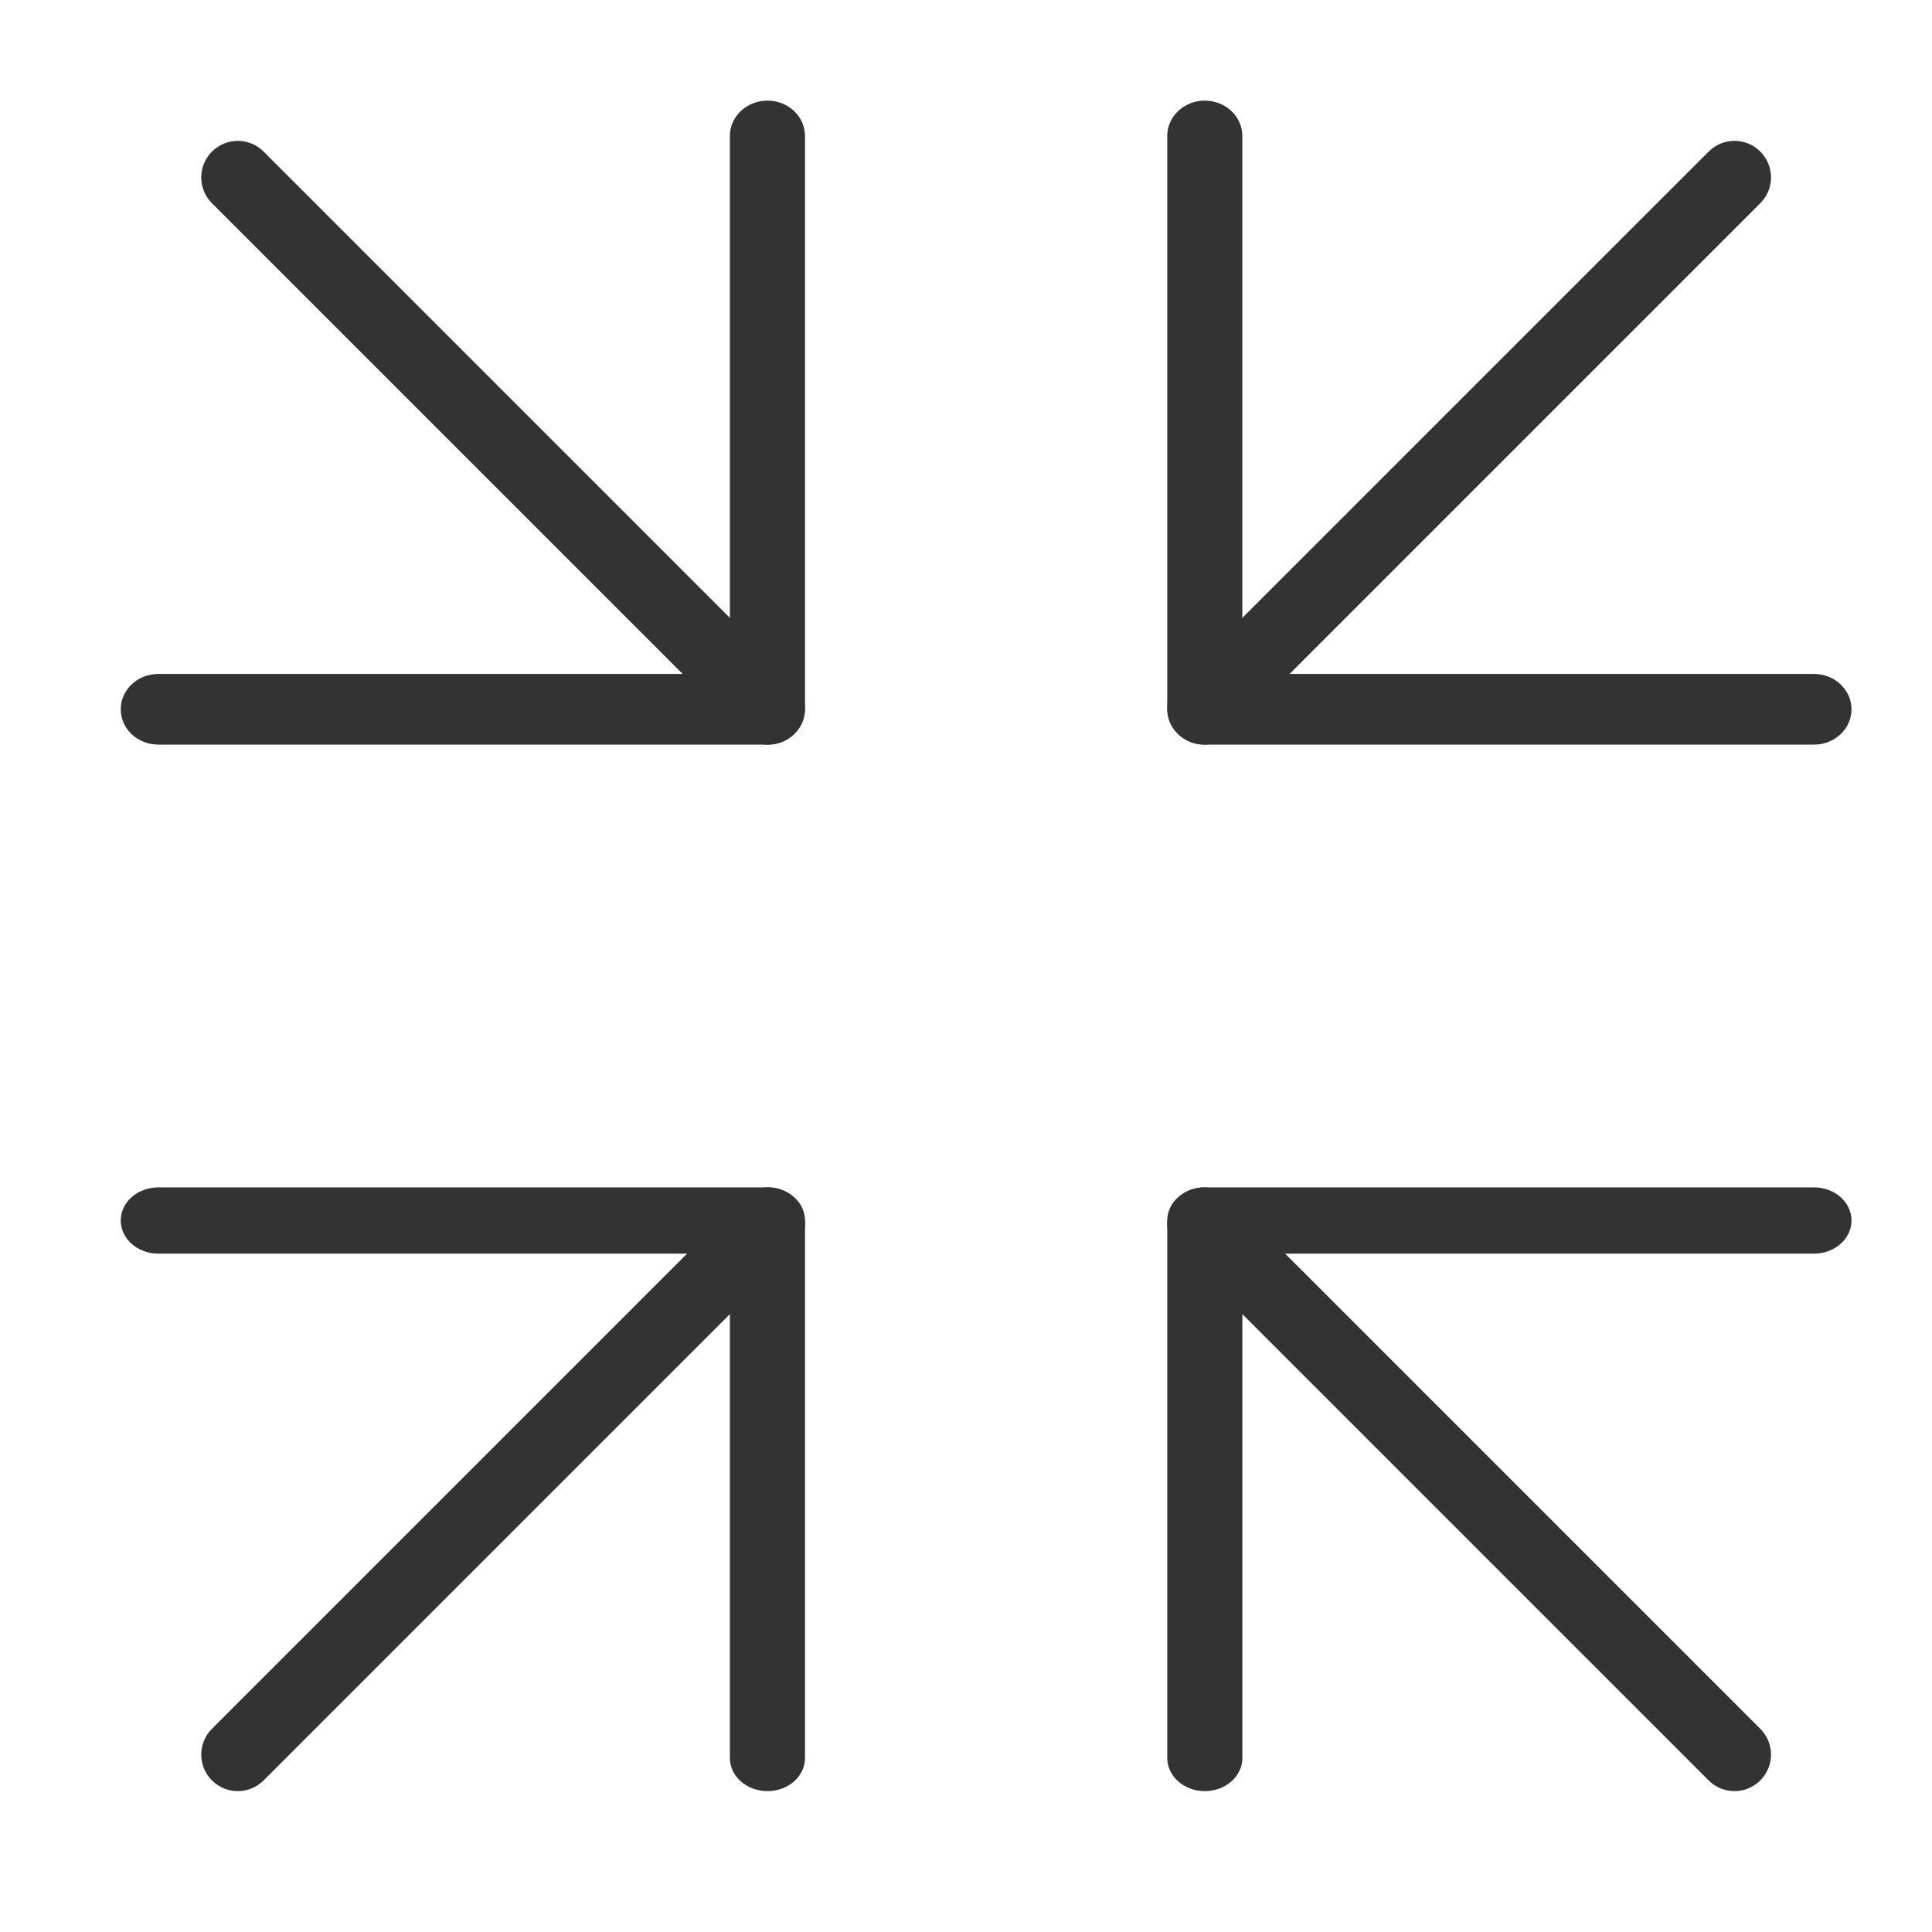
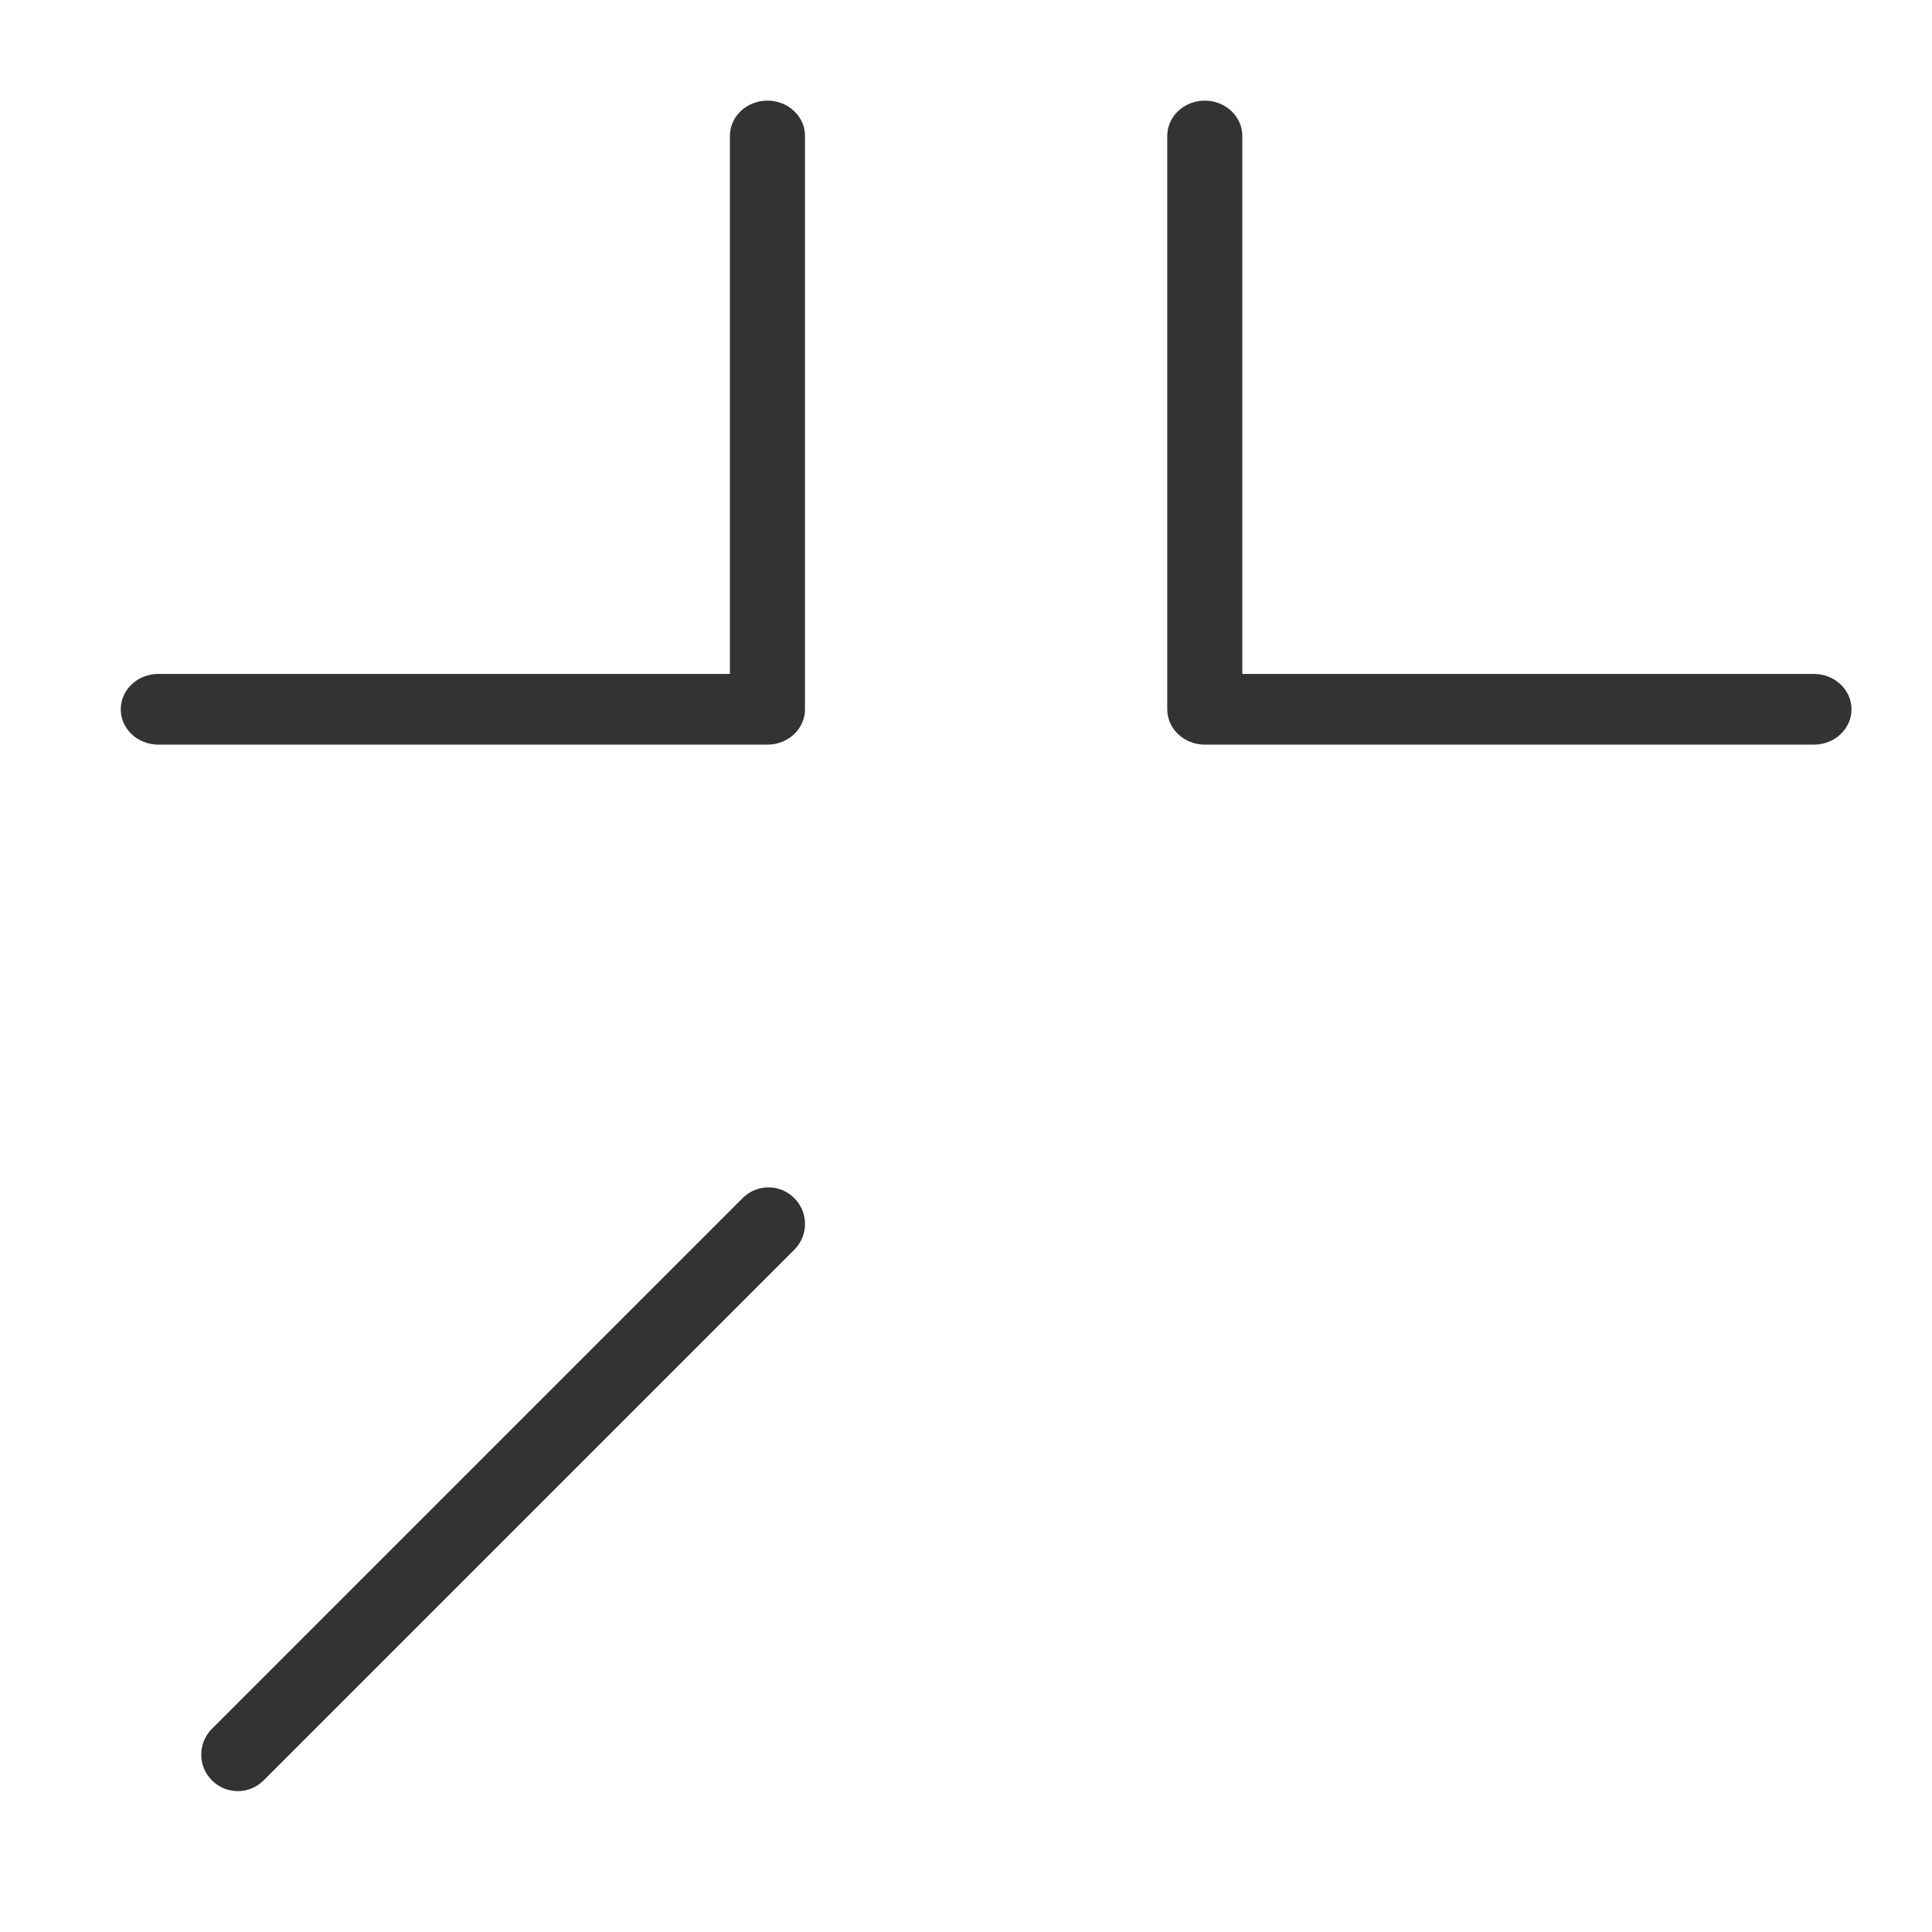
<svg xmlns="http://www.w3.org/2000/svg" width="48" height="48" viewBox="0 0 48 48" fill="none">
  <path d="M19.067 18.5H3.933C3.417 18.5 3 18.107 3 17.622C3 17.137 3.417 16.744 3.933 16.744H18.134V3.378C18.134 2.893 18.552 2.5 19.067 2.5C19.583 2.5 20 2.893 20 3.378V17.622C20 18.107 19.583 18.5 19.067 18.5Z" fill="#333333" />
-   <path d="M19.067 44.5C18.552 44.5 18.134 44.132 18.134 43.677V31.146H3.933C3.417 31.146 3 30.778 3 30.323C3 29.868 3.417 29.5 3.933 29.5H19.067C19.583 29.5 20 29.868 20 30.323V43.677C20 44.132 19.583 44.5 19.067 44.5Z" fill="#333333" />
-   <path d="M29.933 44.5C29.417 44.5 29 44.132 29 43.677V30.323C29 29.868 29.417 29.5 29.933 29.5H45.067C45.583 29.5 46 29.868 46 30.323C46 30.778 45.583 31.146 45.067 31.146H30.866V43.677C30.866 44.132 30.448 44.5 29.933 44.5Z" fill="#333333" />
  <path d="M45.067 18.5H29.933C29.417 18.5 29 18.107 29 17.622V3.378C29 2.893 29.417 2.5 29.933 2.5C30.448 2.5 30.865 2.893 30.865 3.378V16.744H45.067C45.583 16.744 46 17.137 46 17.622C46 18.107 45.583 18.5 45.067 18.5Z" fill="#333333" />
-   <path d="M19.092 18.5C18.861 18.5 18.628 18.411 18.451 18.234L5.266 5.049C4.911 4.694 4.911 4.121 5.266 3.766C5.621 3.411 6.194 3.411 6.549 3.766L19.734 16.951C20.089 17.306 20.089 17.879 19.734 18.234C19.557 18.411 19.324 18.5 19.092 18.5Z" fill="#333333" />
-   <path d="M43.092 44.5C42.861 44.5 42.627 44.411 42.451 44.234L29.266 31.049C28.911 30.695 28.911 30.121 29.266 29.766C29.621 29.411 30.194 29.411 30.549 29.766L43.734 42.951C44.089 43.306 44.089 43.879 43.734 44.234C43.557 44.411 43.324 44.5 43.092 44.5Z" fill="#333333" />
  <path d="M5.908 44.5C5.676 44.5 5.443 44.411 5.266 44.234C4.911 43.879 4.911 43.306 5.266 42.951L18.451 29.766C18.806 29.411 19.379 29.411 19.734 29.766C20.089 30.121 20.089 30.695 19.734 31.049L6.549 44.234C6.372 44.411 6.139 44.5 5.908 44.5Z" fill="#333333" />
-   <path d="M29.908 18.499C29.676 18.499 29.443 18.41 29.266 18.233C28.911 17.878 28.911 17.305 29.266 16.95L42.451 3.766C42.806 3.411 43.379 3.411 43.734 3.766C44.089 4.121 44.089 4.694 43.734 5.049L30.549 18.234C30.372 18.411 30.139 18.5 29.908 18.5V18.499Z" fill="#333333" />
</svg>